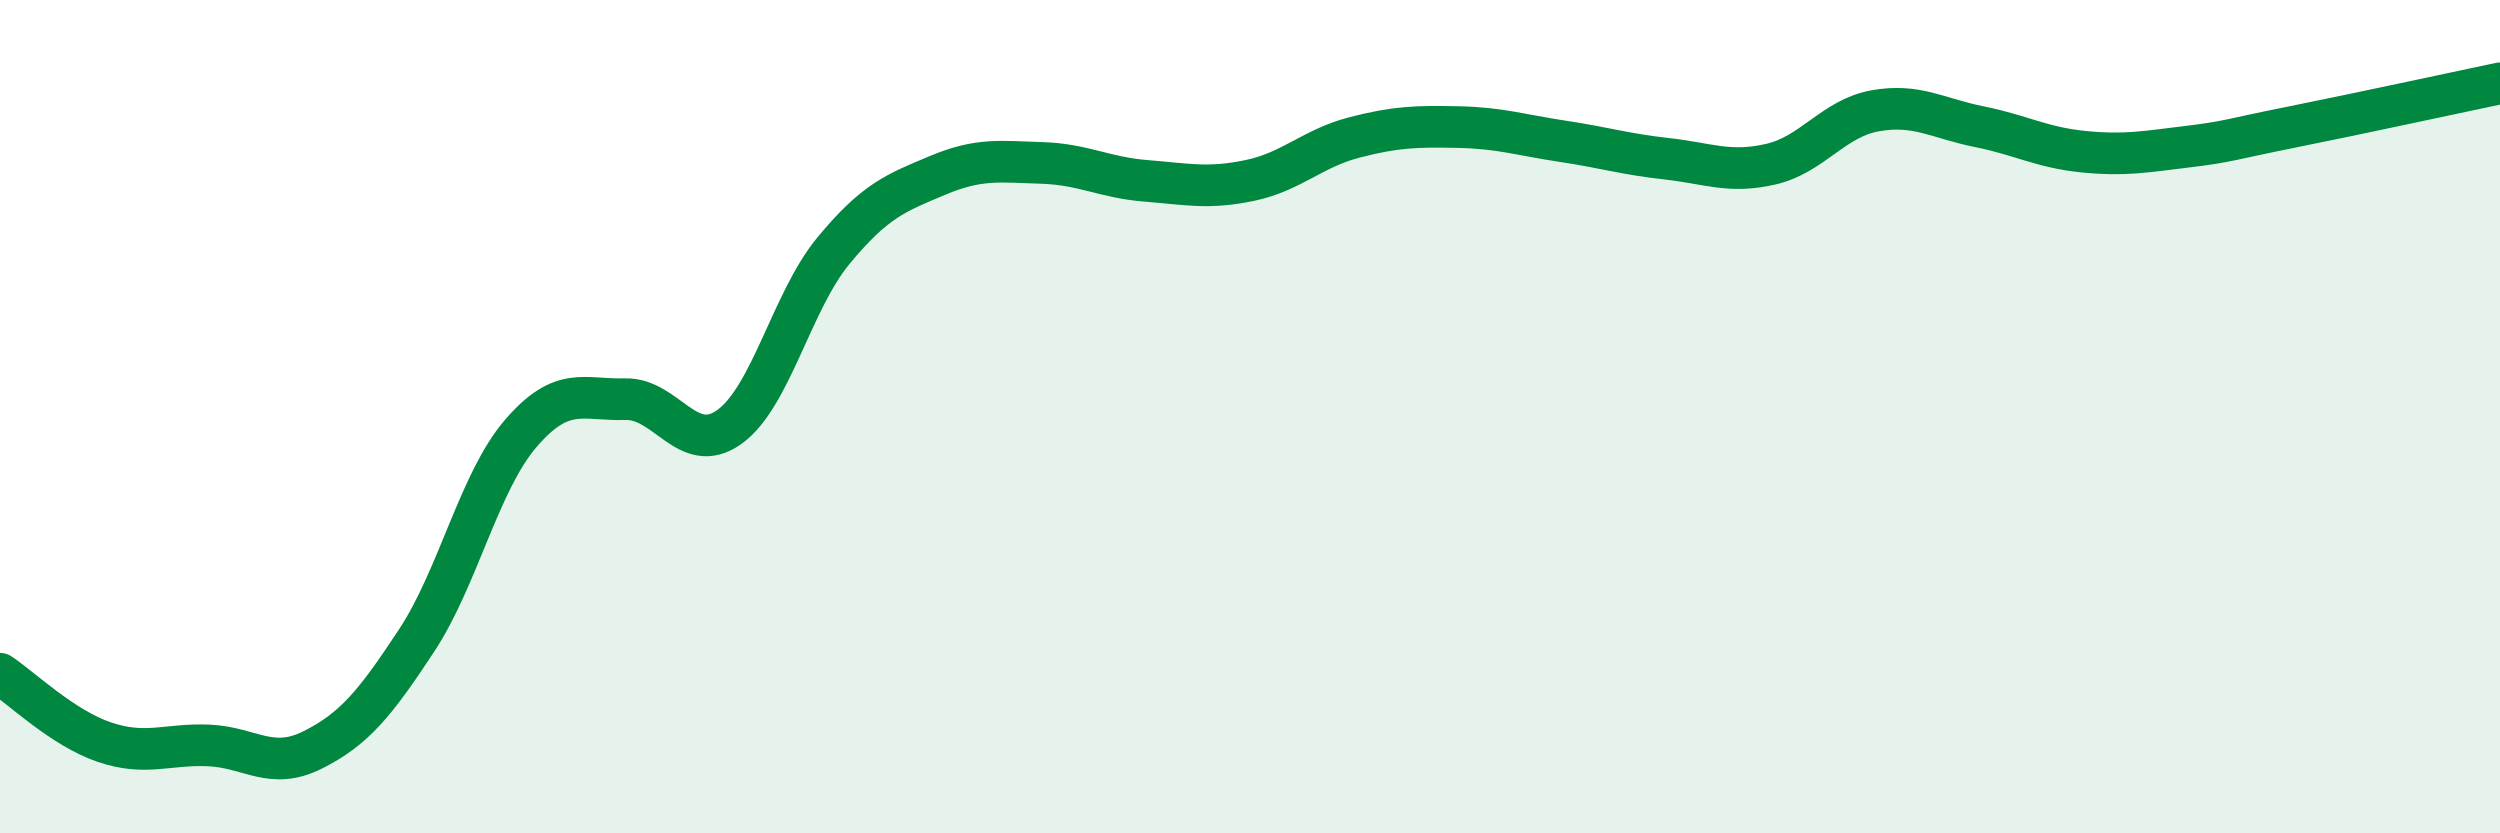
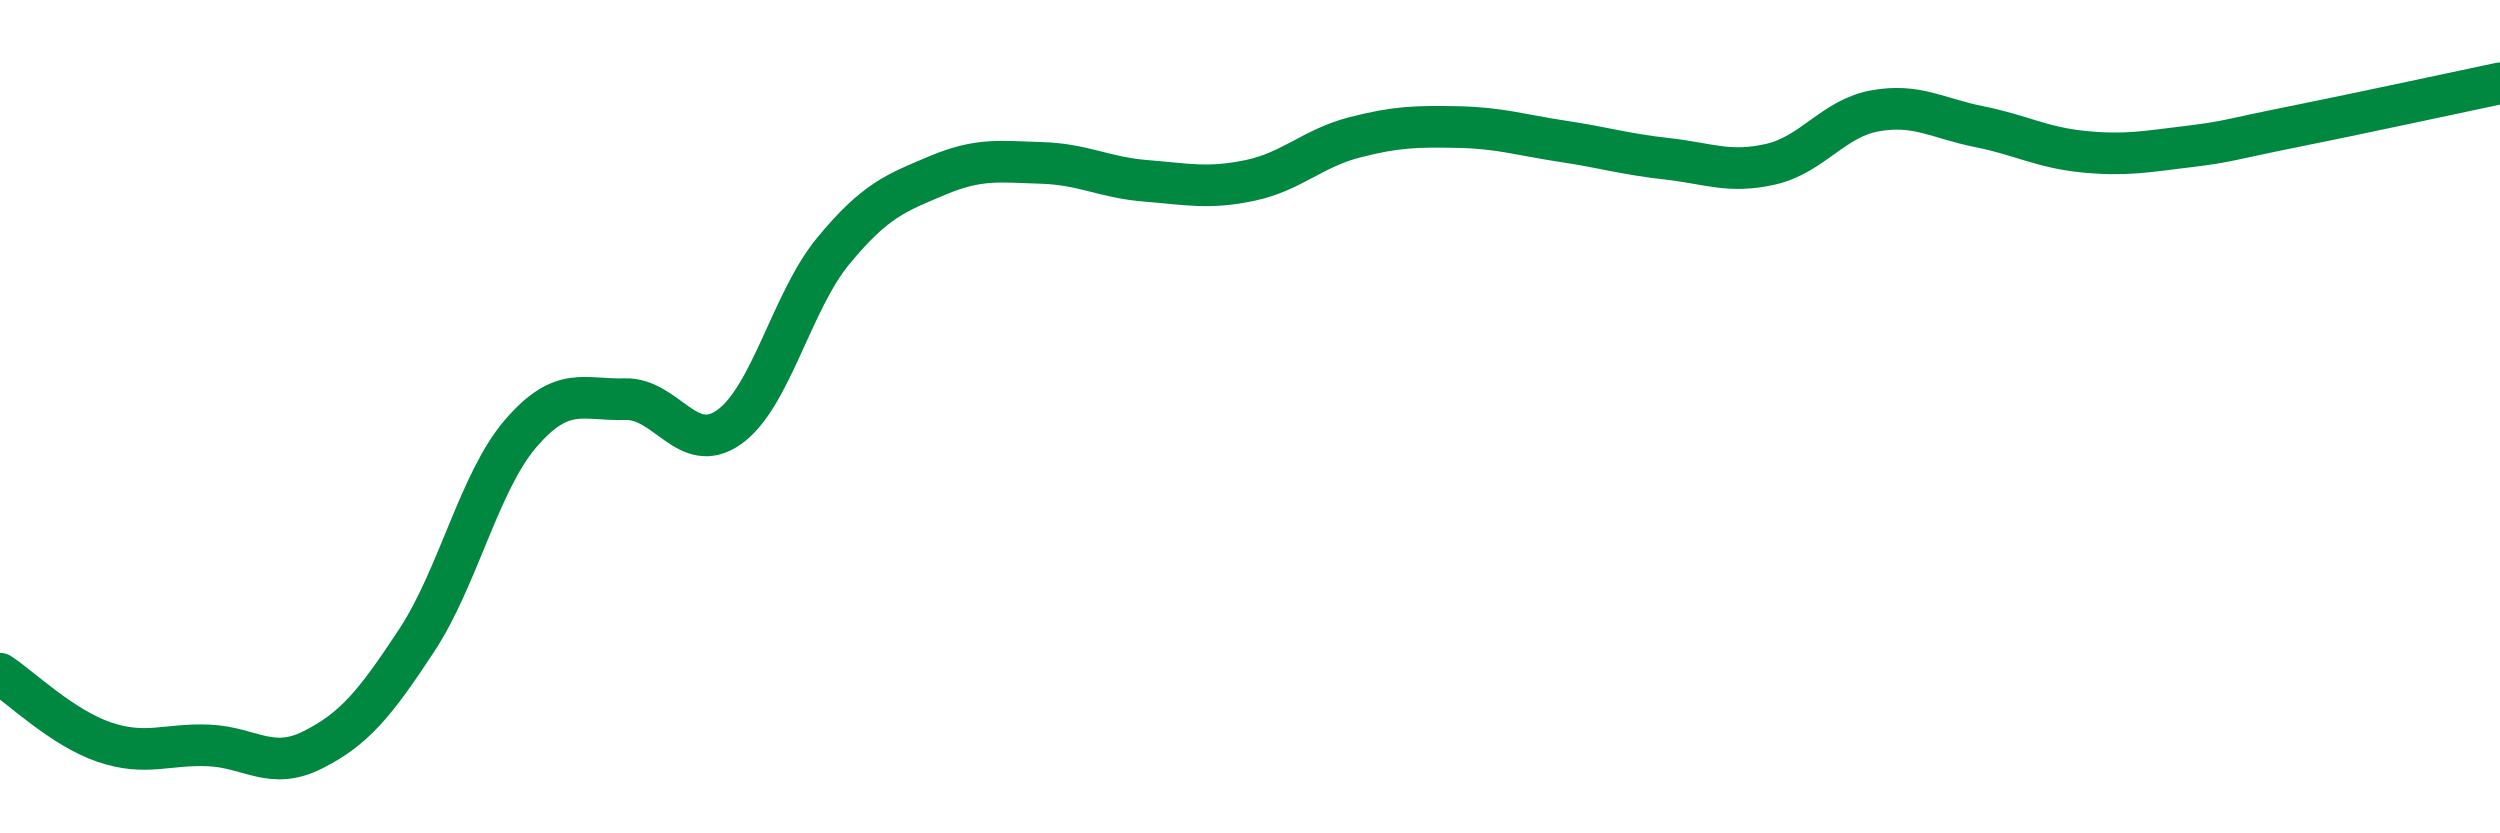
<svg xmlns="http://www.w3.org/2000/svg" width="60" height="20" viewBox="0 0 60 20">
-   <path d="M 0,16.17 C 0.5,16.5 1.5,17.47 2.5,17.81 C 3.5,18.15 4,17.85 5,17.89 C 6,17.93 6.5,18.5 7.5,18 C 8.5,17.5 9,16.89 10,15.37 C 11,13.85 11.5,11.56 12.5,10.4 C 13.5,9.24 14,9.61 15,9.58 C 16,9.55 16.5,10.96 17.5,10.25 C 18.5,9.54 19,7.23 20,6.02 C 21,4.81 21.5,4.63 22.5,4.21 C 23.5,3.79 24,3.88 25,3.91 C 26,3.94 26.5,4.26 27.5,4.34 C 28.5,4.42 29,4.54 30,4.33 C 31,4.12 31.5,3.56 32.5,3.3 C 33.5,3.04 34,3.03 35,3.05 C 36,3.07 36.5,3.24 37.5,3.39 C 38.5,3.54 39,3.7 40,3.81 C 41,3.92 41.5,4.17 42.5,3.94 C 43.5,3.71 44,2.84 45,2.66 C 46,2.48 46.5,2.84 47.5,3.04 C 48.5,3.24 49,3.54 50,3.64 C 51,3.74 51.5,3.64 52.5,3.52 C 53.5,3.4 53.5,3.35 55,3.05 C 56.5,2.75 59,2.21 60,2L60 20L0 20Z" fill="#008740" opacity="0.1" stroke-linecap="round" stroke-linejoin="round" />
  <path d="M 0,16.17 C 0.5,16.5 1.5,17.47 2.5,17.81 C 3.5,18.15 4,17.85 5,17.89 C 6,17.93 6.5,18.5 7.5,18 C 8.5,17.5 9,16.89 10,15.37 C 11,13.85 11.5,11.56 12.5,10.4 C 13.5,9.24 14,9.61 15,9.58 C 16,9.55 16.5,10.96 17.5,10.25 C 18.5,9.54 19,7.23 20,6.02 C 21,4.81 21.5,4.63 22.5,4.21 C 23.5,3.79 24,3.88 25,3.91 C 26,3.94 26.5,4.26 27.5,4.34 C 28.5,4.42 29,4.54 30,4.33 C 31,4.12 31.5,3.56 32.5,3.3 C 33.5,3.04 34,3.03 35,3.05 C 36,3.07 36.5,3.24 37.5,3.39 C 38.5,3.54 39,3.7 40,3.81 C 41,3.92 41.5,4.17 42.5,3.94 C 43.5,3.71 44,2.84 45,2.66 C 46,2.48 46.5,2.84 47.5,3.04 C 48.5,3.24 49,3.54 50,3.64 C 51,3.74 51.5,3.64 52.5,3.52 C 53.5,3.4 53.5,3.35 55,3.05 C 56.5,2.75 59,2.21 60,2" stroke="#008740" stroke-width="1" fill="none" stroke-linecap="round" stroke-linejoin="round" />
</svg>